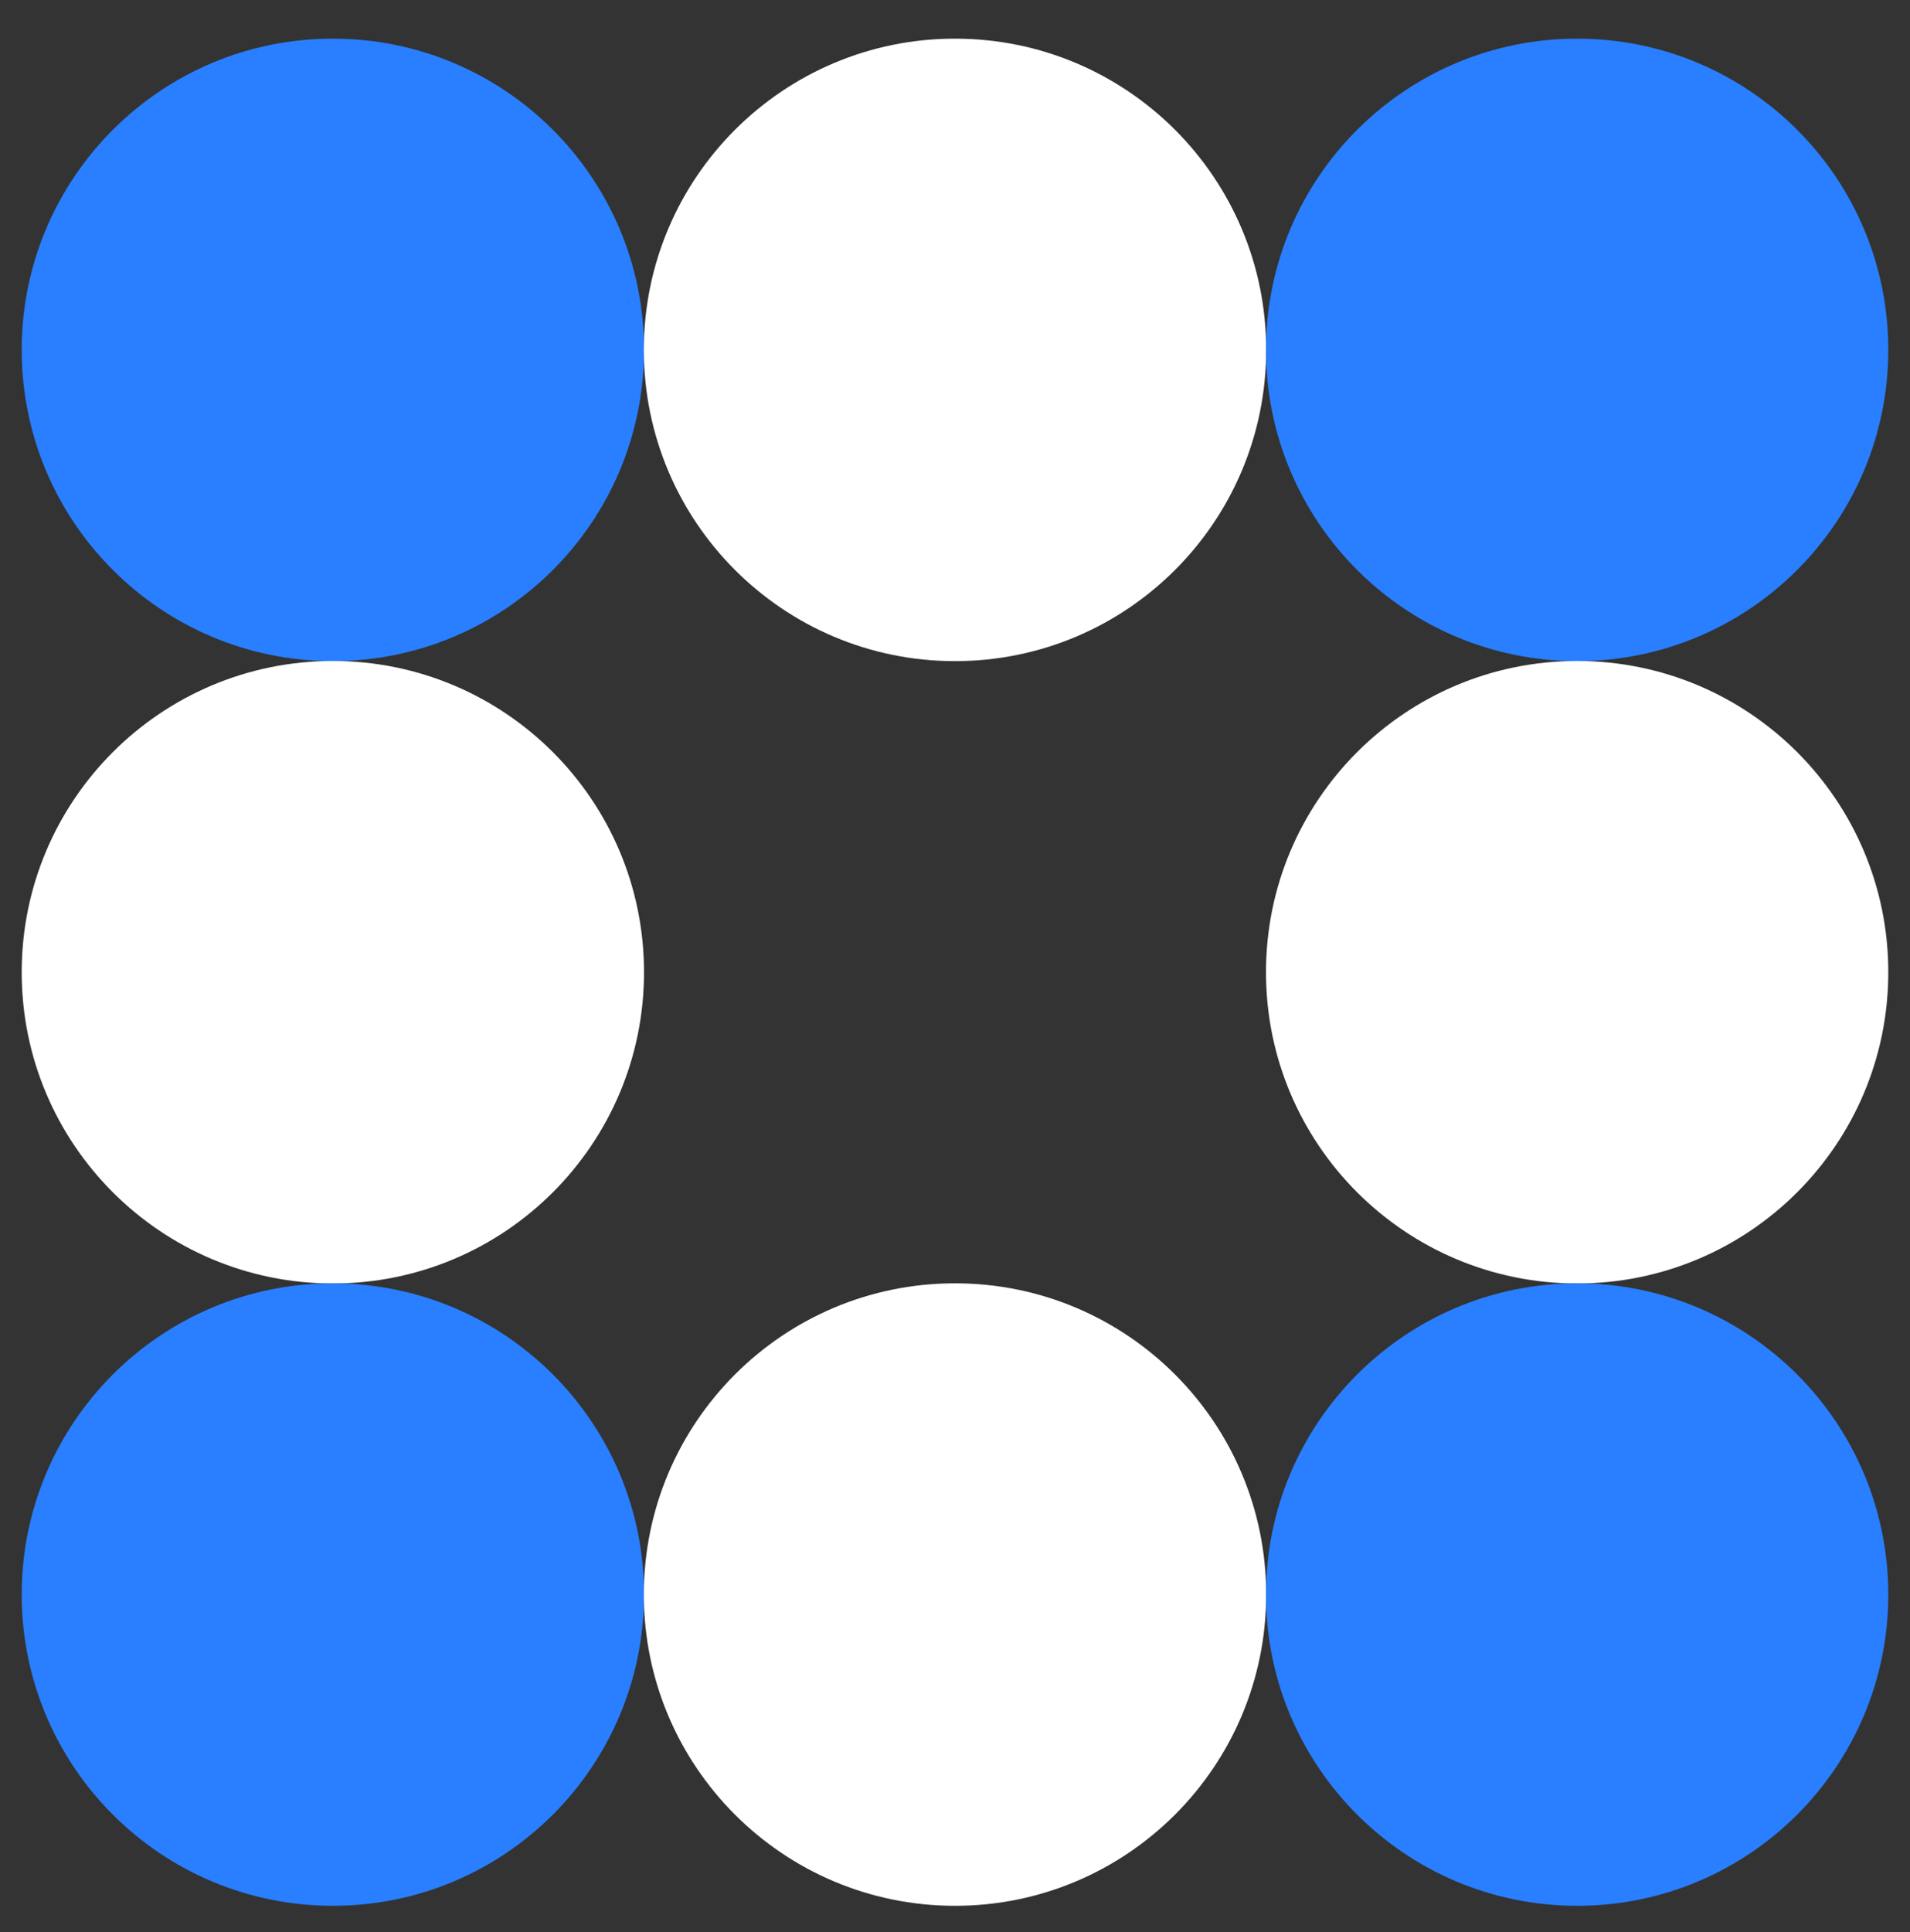
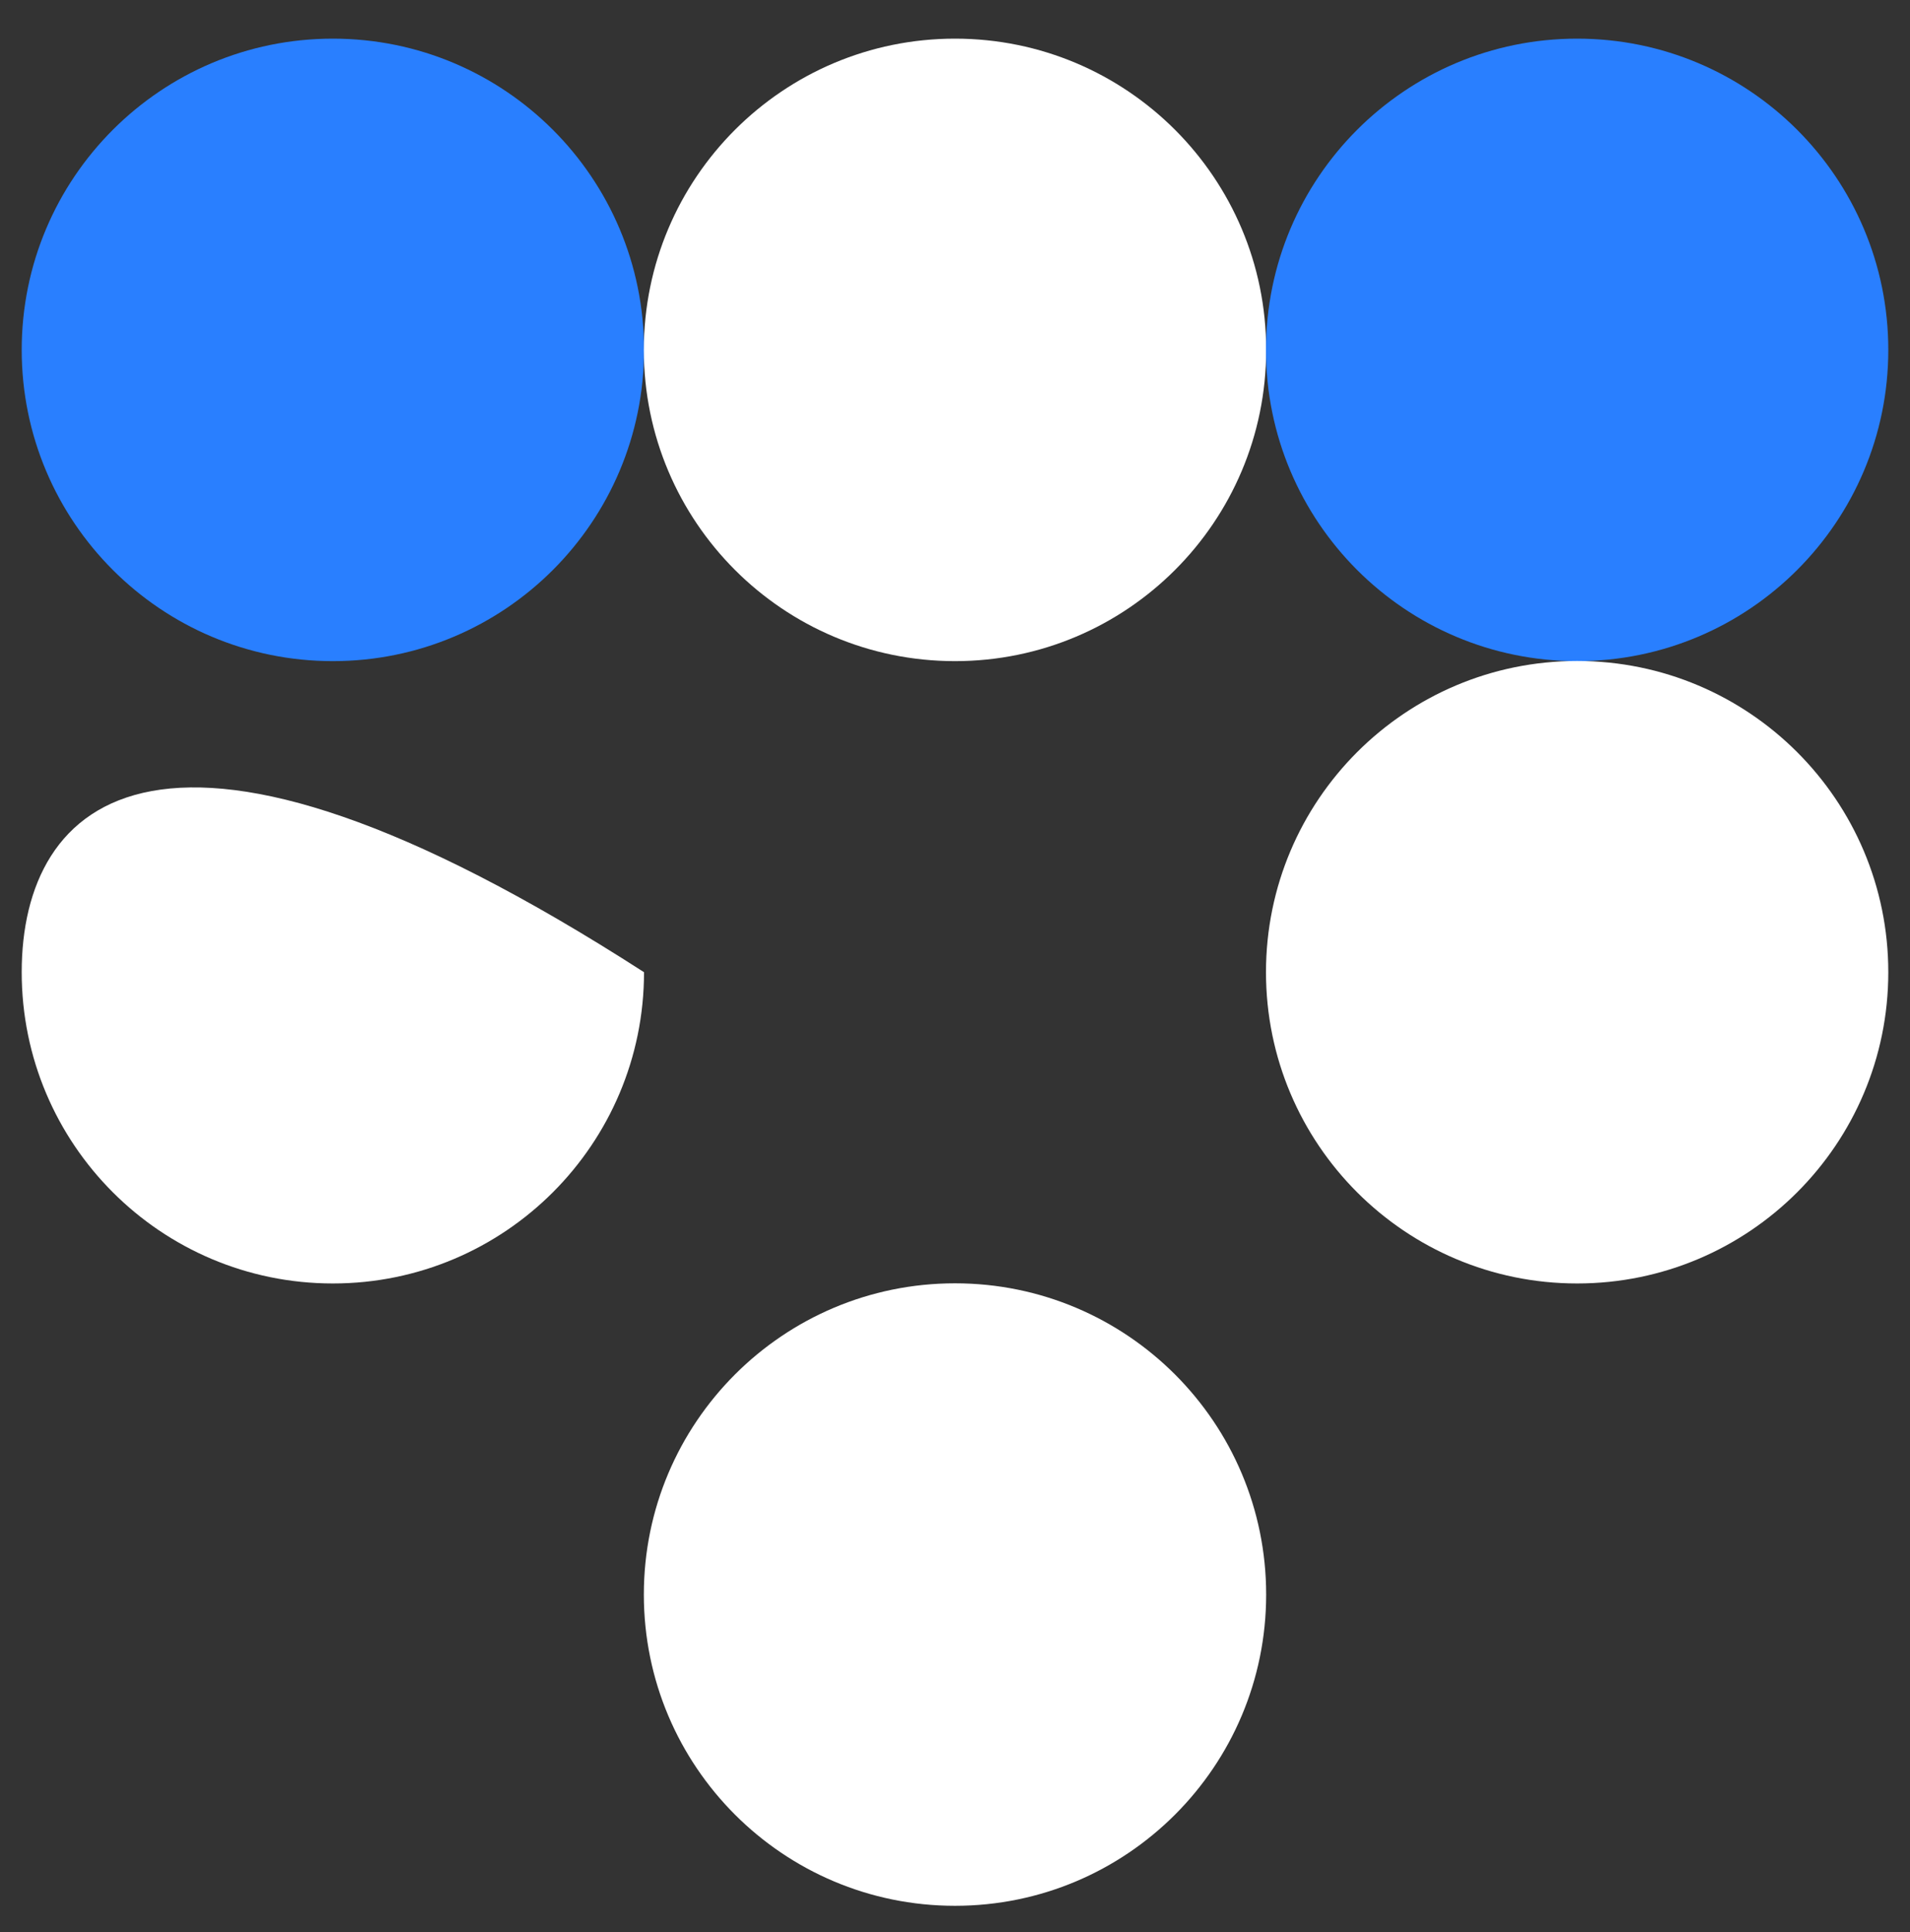
<svg xmlns="http://www.w3.org/2000/svg" width="88" height="89" viewBox="0 0 88 89" fill="none">
  <rect x="0" y="0" width="88" height="89" fill="#333333" stroke="none" />
  <g clip-path="url(#clip0_1206_92)">
    <path d="M15.336 30.451C23.253 30.451 29.672 24.033 29.672 16.115C29.672 8.198 23.253 1.78 15.336 1.78C7.418 1.78 1 8.198 1 16.115C1 24.033 7.418 30.451 15.336 30.451Z" fill="#297FFF" />
    <path d="M44 30.451C51.918 30.451 58.336 24.033 58.336 16.115C58.336 8.198 51.918 1.78 44 1.78C36.083 1.78 29.664 8.198 29.664 16.115C29.664 24.033 36.083 30.451 44 30.451Z" fill="white" />
    <path d="M72.664 30.451C80.582 30.451 87 24.033 87 16.115C87 8.198 80.582 1.78 72.664 1.78C64.747 1.78 58.328 8.198 58.328 16.115C58.328 24.033 64.747 30.451 72.664 30.451Z" fill="#297FFF" />
-     <path d="M15.336 59.115C23.253 59.115 29.672 52.697 29.672 44.779C29.672 36.862 23.253 30.444 15.336 30.444C7.418 30.444 1 36.862 1 44.779C1 52.697 7.418 59.115 15.336 59.115Z" fill="white" />
+     <path d="M15.336 59.115C23.253 59.115 29.672 52.697 29.672 44.779C7.418 30.444 1 36.862 1 44.779C1 52.697 7.418 59.115 15.336 59.115Z" fill="white" />
    <path d="M72.664 59.115C80.582 59.115 87 52.697 87 44.779C87 36.862 80.582 30.444 72.664 30.444C64.747 30.444 58.328 36.862 58.328 44.779C58.328 52.697 64.747 59.115 72.664 59.115Z" fill="white" />
-     <path d="M15.336 87.779C23.253 87.779 29.672 81.361 29.672 73.444C29.672 65.526 23.253 59.108 15.336 59.108C7.418 59.108 1 65.526 1 73.444C1 81.361 7.418 87.779 15.336 87.779Z" fill="#297FFF" />
    <path d="M44 87.779C51.917 87.779 58.336 81.361 58.336 73.444C58.336 65.526 51.917 59.108 44 59.108C36.082 59.108 29.664 65.526 29.664 73.444C29.664 81.361 36.082 87.779 44 87.779Z" fill="white" />
-     <path d="M72.664 87.779C80.582 87.779 87 81.361 87 73.444C87 65.526 80.582 59.108 72.664 59.108C64.747 59.108 58.328 65.526 58.328 73.444C58.328 81.361 64.747 87.779 72.664 87.779Z" fill="#297FFF" />
  </g>
  <defs>
    <clipPath id="clip0_1206_92">
      <rect width="86" height="86" fill="white" transform="translate(1 1.78)" />
    </clipPath>
  </defs>
</svg>